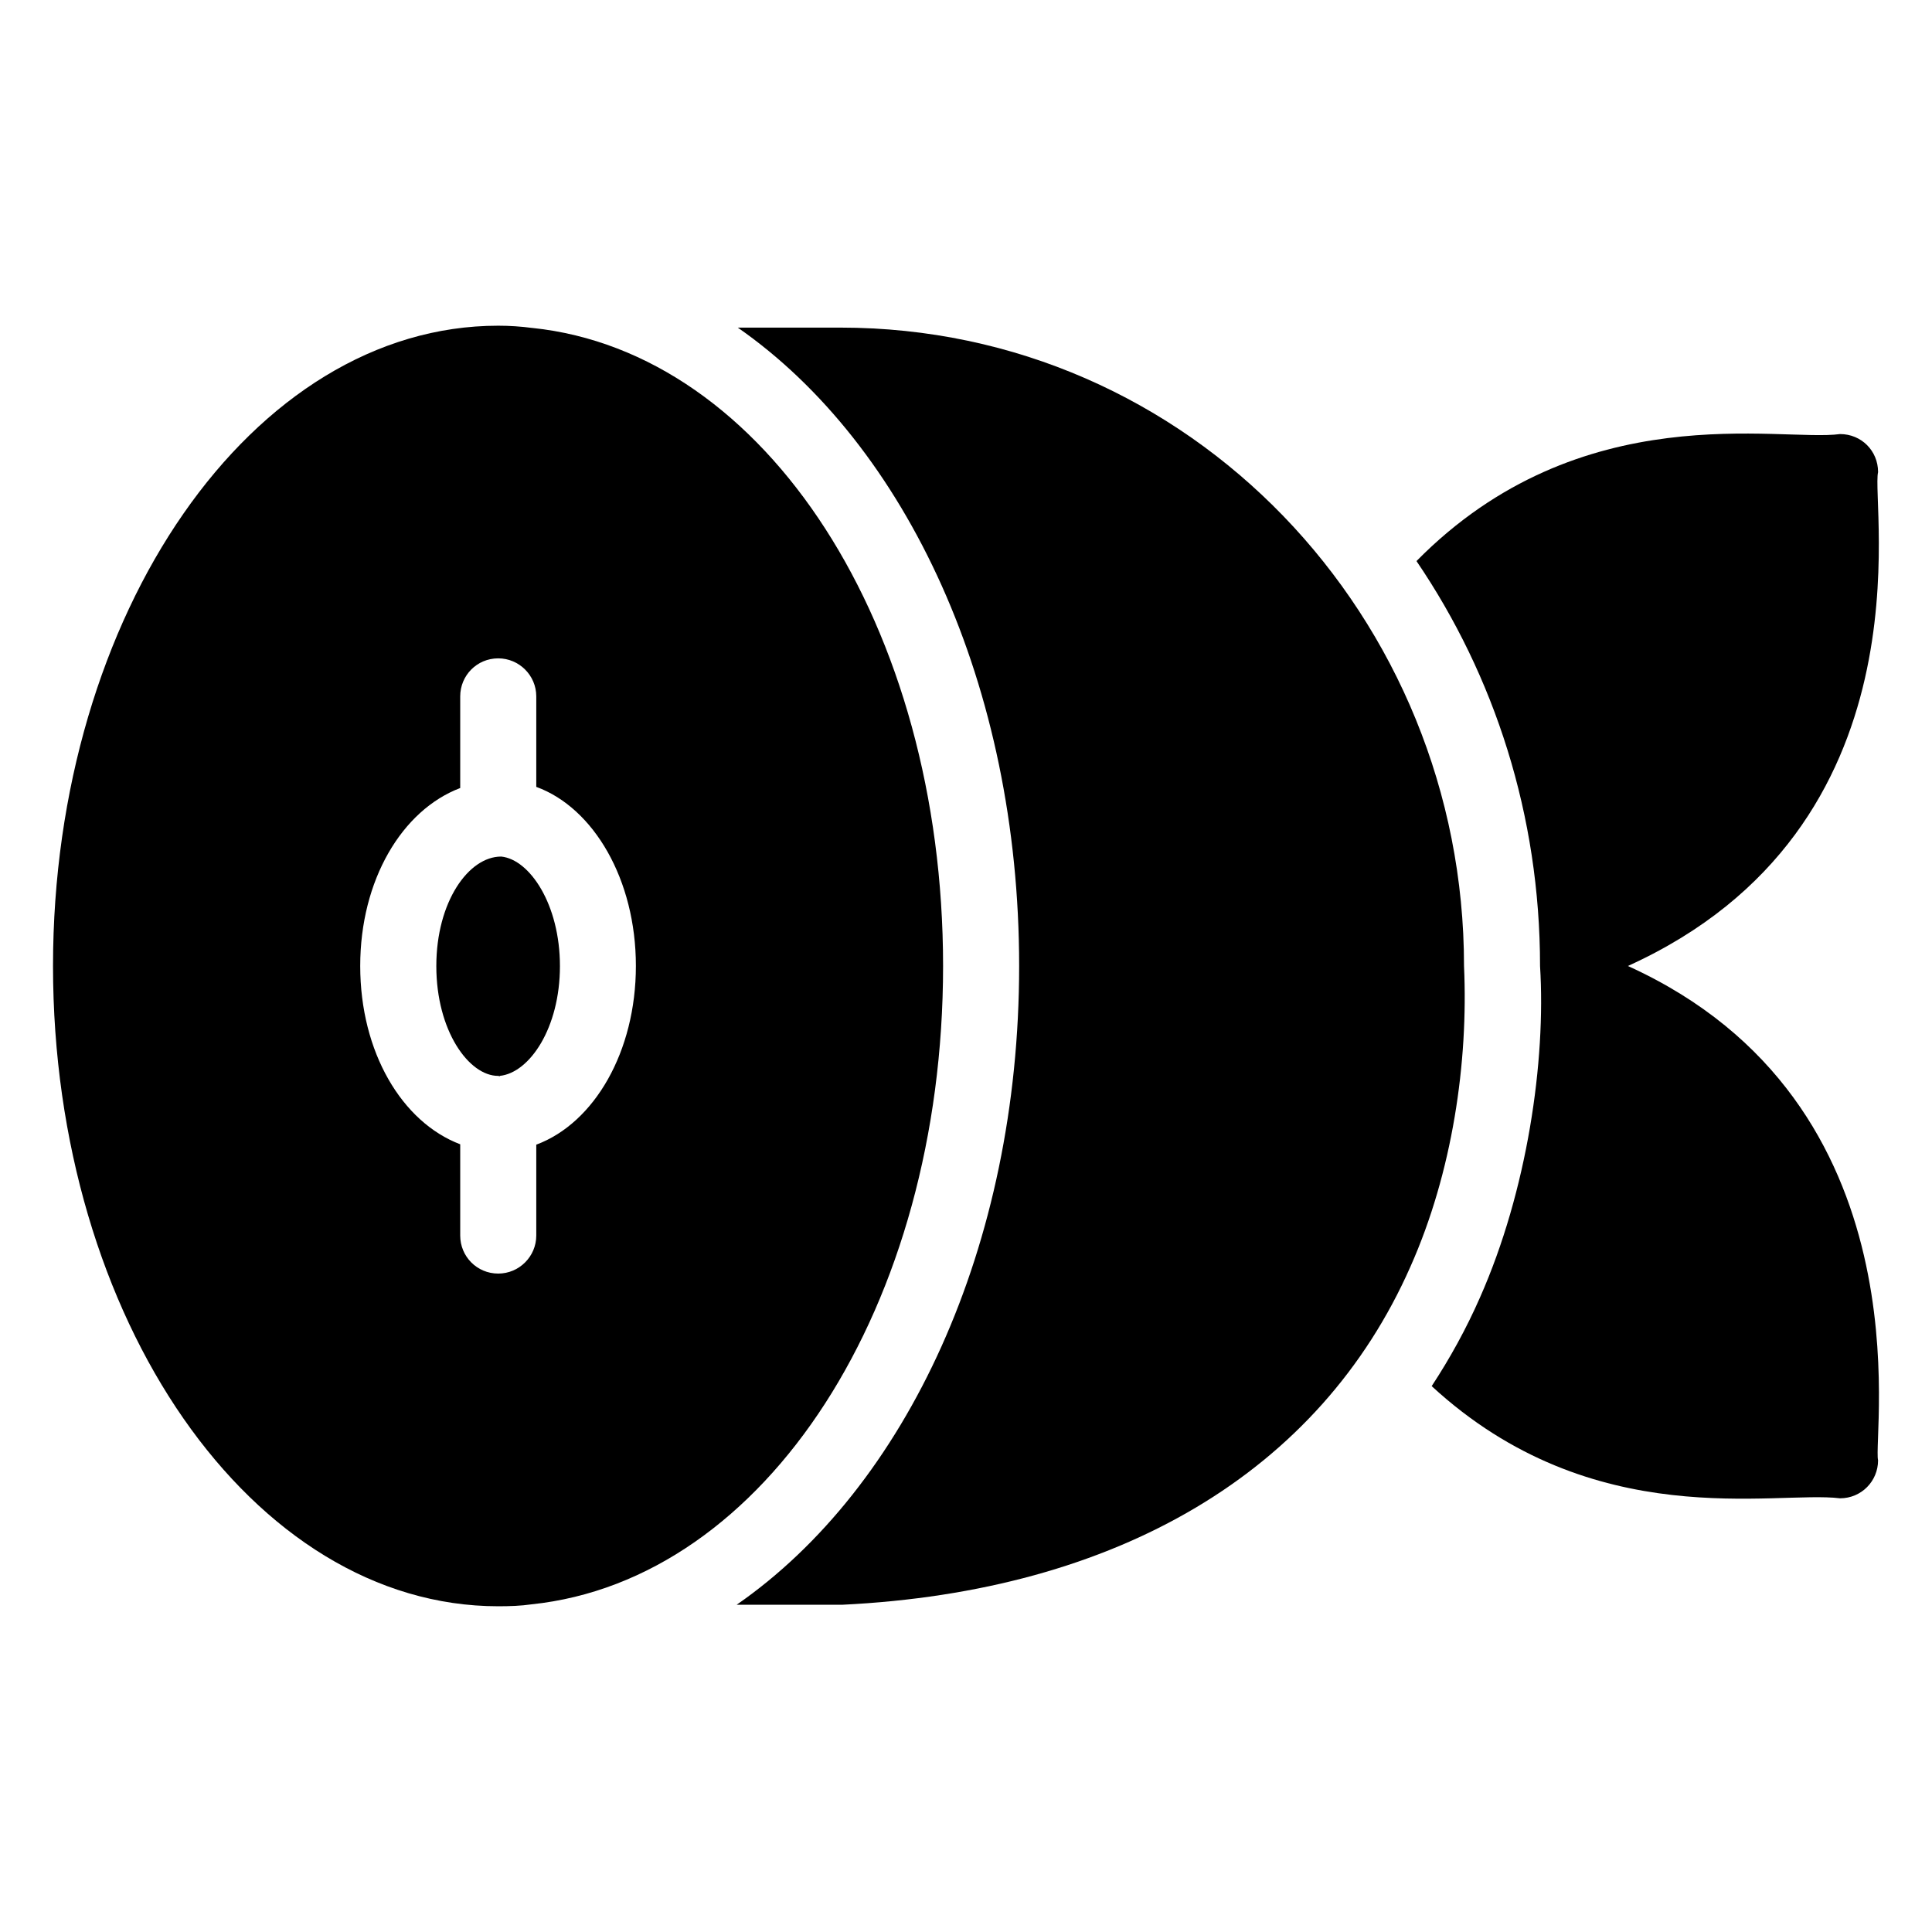
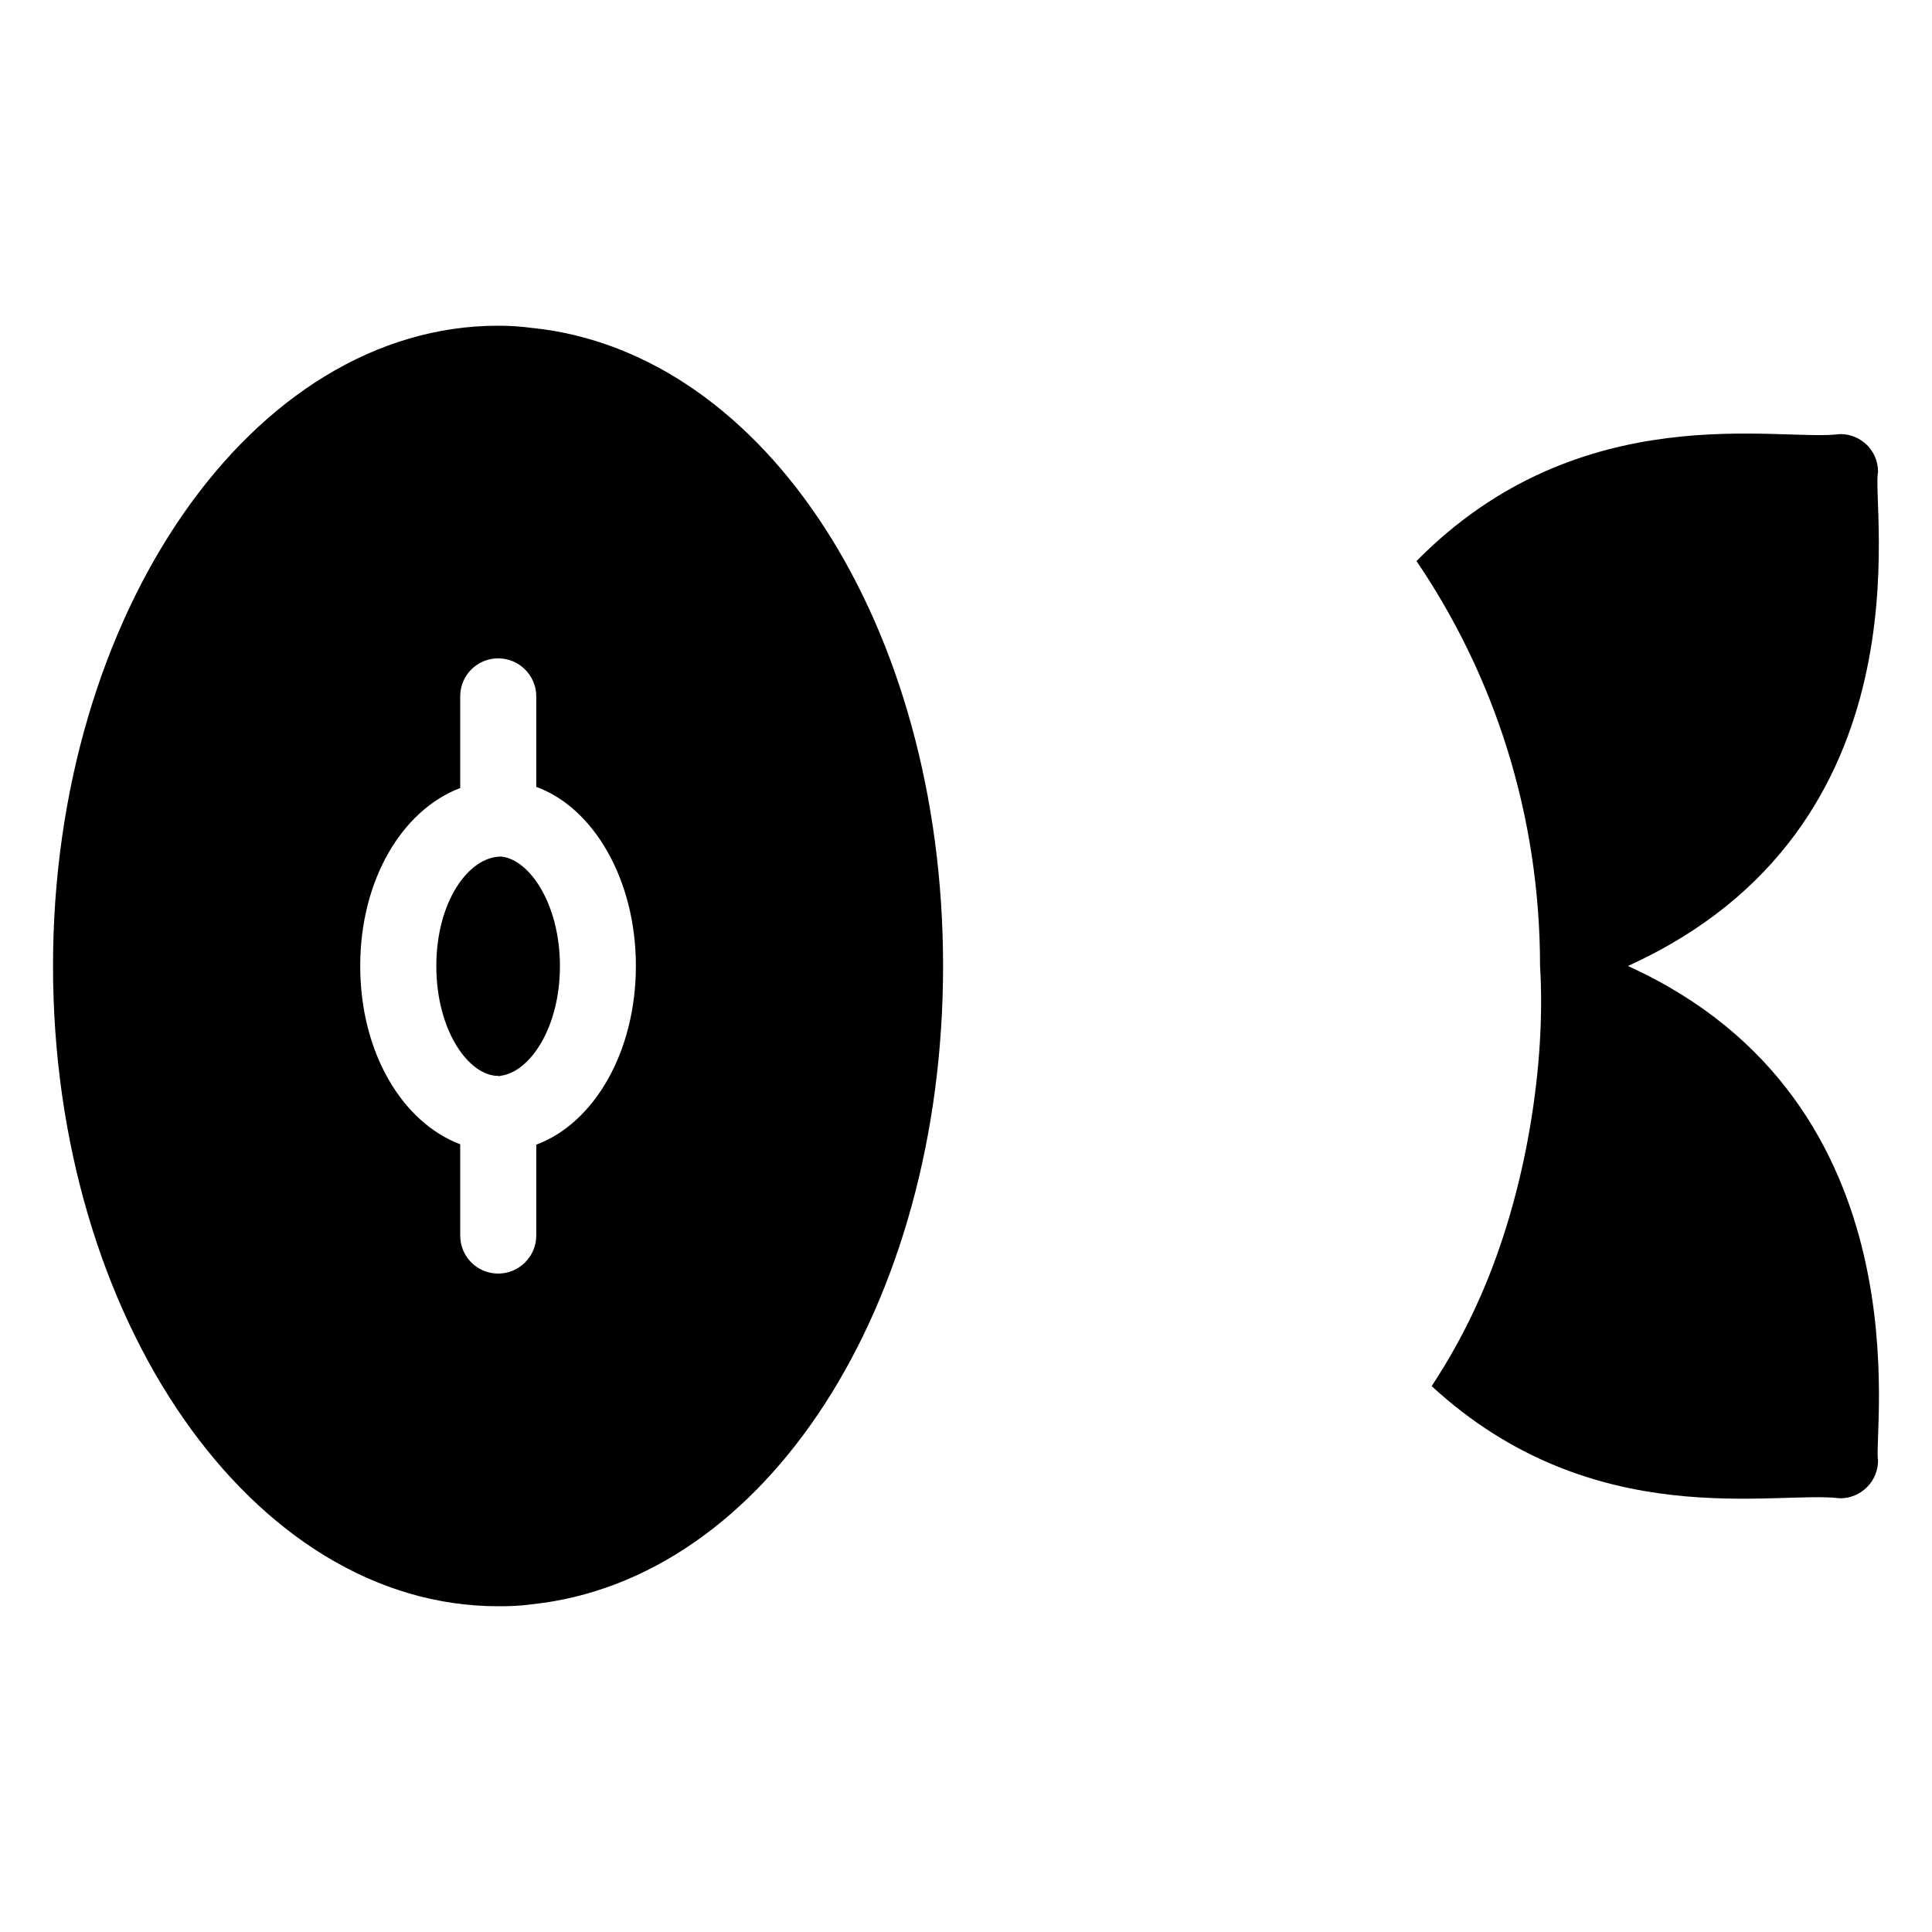
<svg xmlns="http://www.w3.org/2000/svg" fill="#000000" width="800px" height="800px" version="1.1" viewBox="144 144 512 512">
  <g>
-     <path d="m531.98 400c0-92.246-72.449-169.18-165.25-169.18h-27.207c44.738 31.137 74.562 94.918 74.562 169.18s-29.926 138.14-74.867 169.28h27.91c73.152-3.527 126.66-35.266 150.64-89.578 11.156-25.043 15.371-54.16 14.211-79.703z" />
    <path d="m641.71 269.11c0-5.644-4.434-10.078-10.078-10.078-15.887 2.172-68.695-10.531-112.25 33.656 20.695 30.438 32.746 67.395 32.746 107.31 1.578 25.215-3.398 59.598-15.922 87.863-3.629 8.262-7.961 16.121-12.797 23.477 42.809 39.434 90.984 27.586 108.22 29.727 5.644 0 10.078-4.535 10.078-10.078-1.531-6.375 13.633-94.73-66.301-130.99 81.031-36.75 64.324-122.65 66.305-130.89z" />
    <path d="m276.86 371h-0.07c-8.574 0-17.16 11.93-17.16 29.027 0 17.145 8.629 29.094 16.379 29.094 0.168 0 0.305 0.086 0.473 0.094l0.004-0.102c7.871-0.84 15.902-12.695 15.902-29.086 0-16.395-8.031-28.246-15.527-29.027z" />
    <path d="m285.11 230.92c-3.023-0.402-6.047-0.605-9.07-0.605-65.094 0-117.99 76.176-117.99 169.68 0 93.609 52.898 169.68 117.99 169.68 3.023 0 6.047-0.102 8.766-0.504 62.172-6.449 109.12-79.199 109.12-169.18s-46.953-162.63-108.82-169.08zm1.008 216.43v24.082c0 5.543-4.535 10.078-10.078 10.078-5.644 0-10.078-4.535-10.078-10.078v-24.184c-15.418-5.844-26.5-24.383-26.5-47.258 0-22.773 11.082-41.312 26.5-47.156v-24.285c0-5.543 4.434-10.078 10.078-10.078 5.543 0 10.078 4.535 10.078 10.078v23.98c15.215 5.543 26.398 24.586 26.398 47.457 0 22.68-10.984 41.621-26.398 47.363z" />
  </g>
</svg>